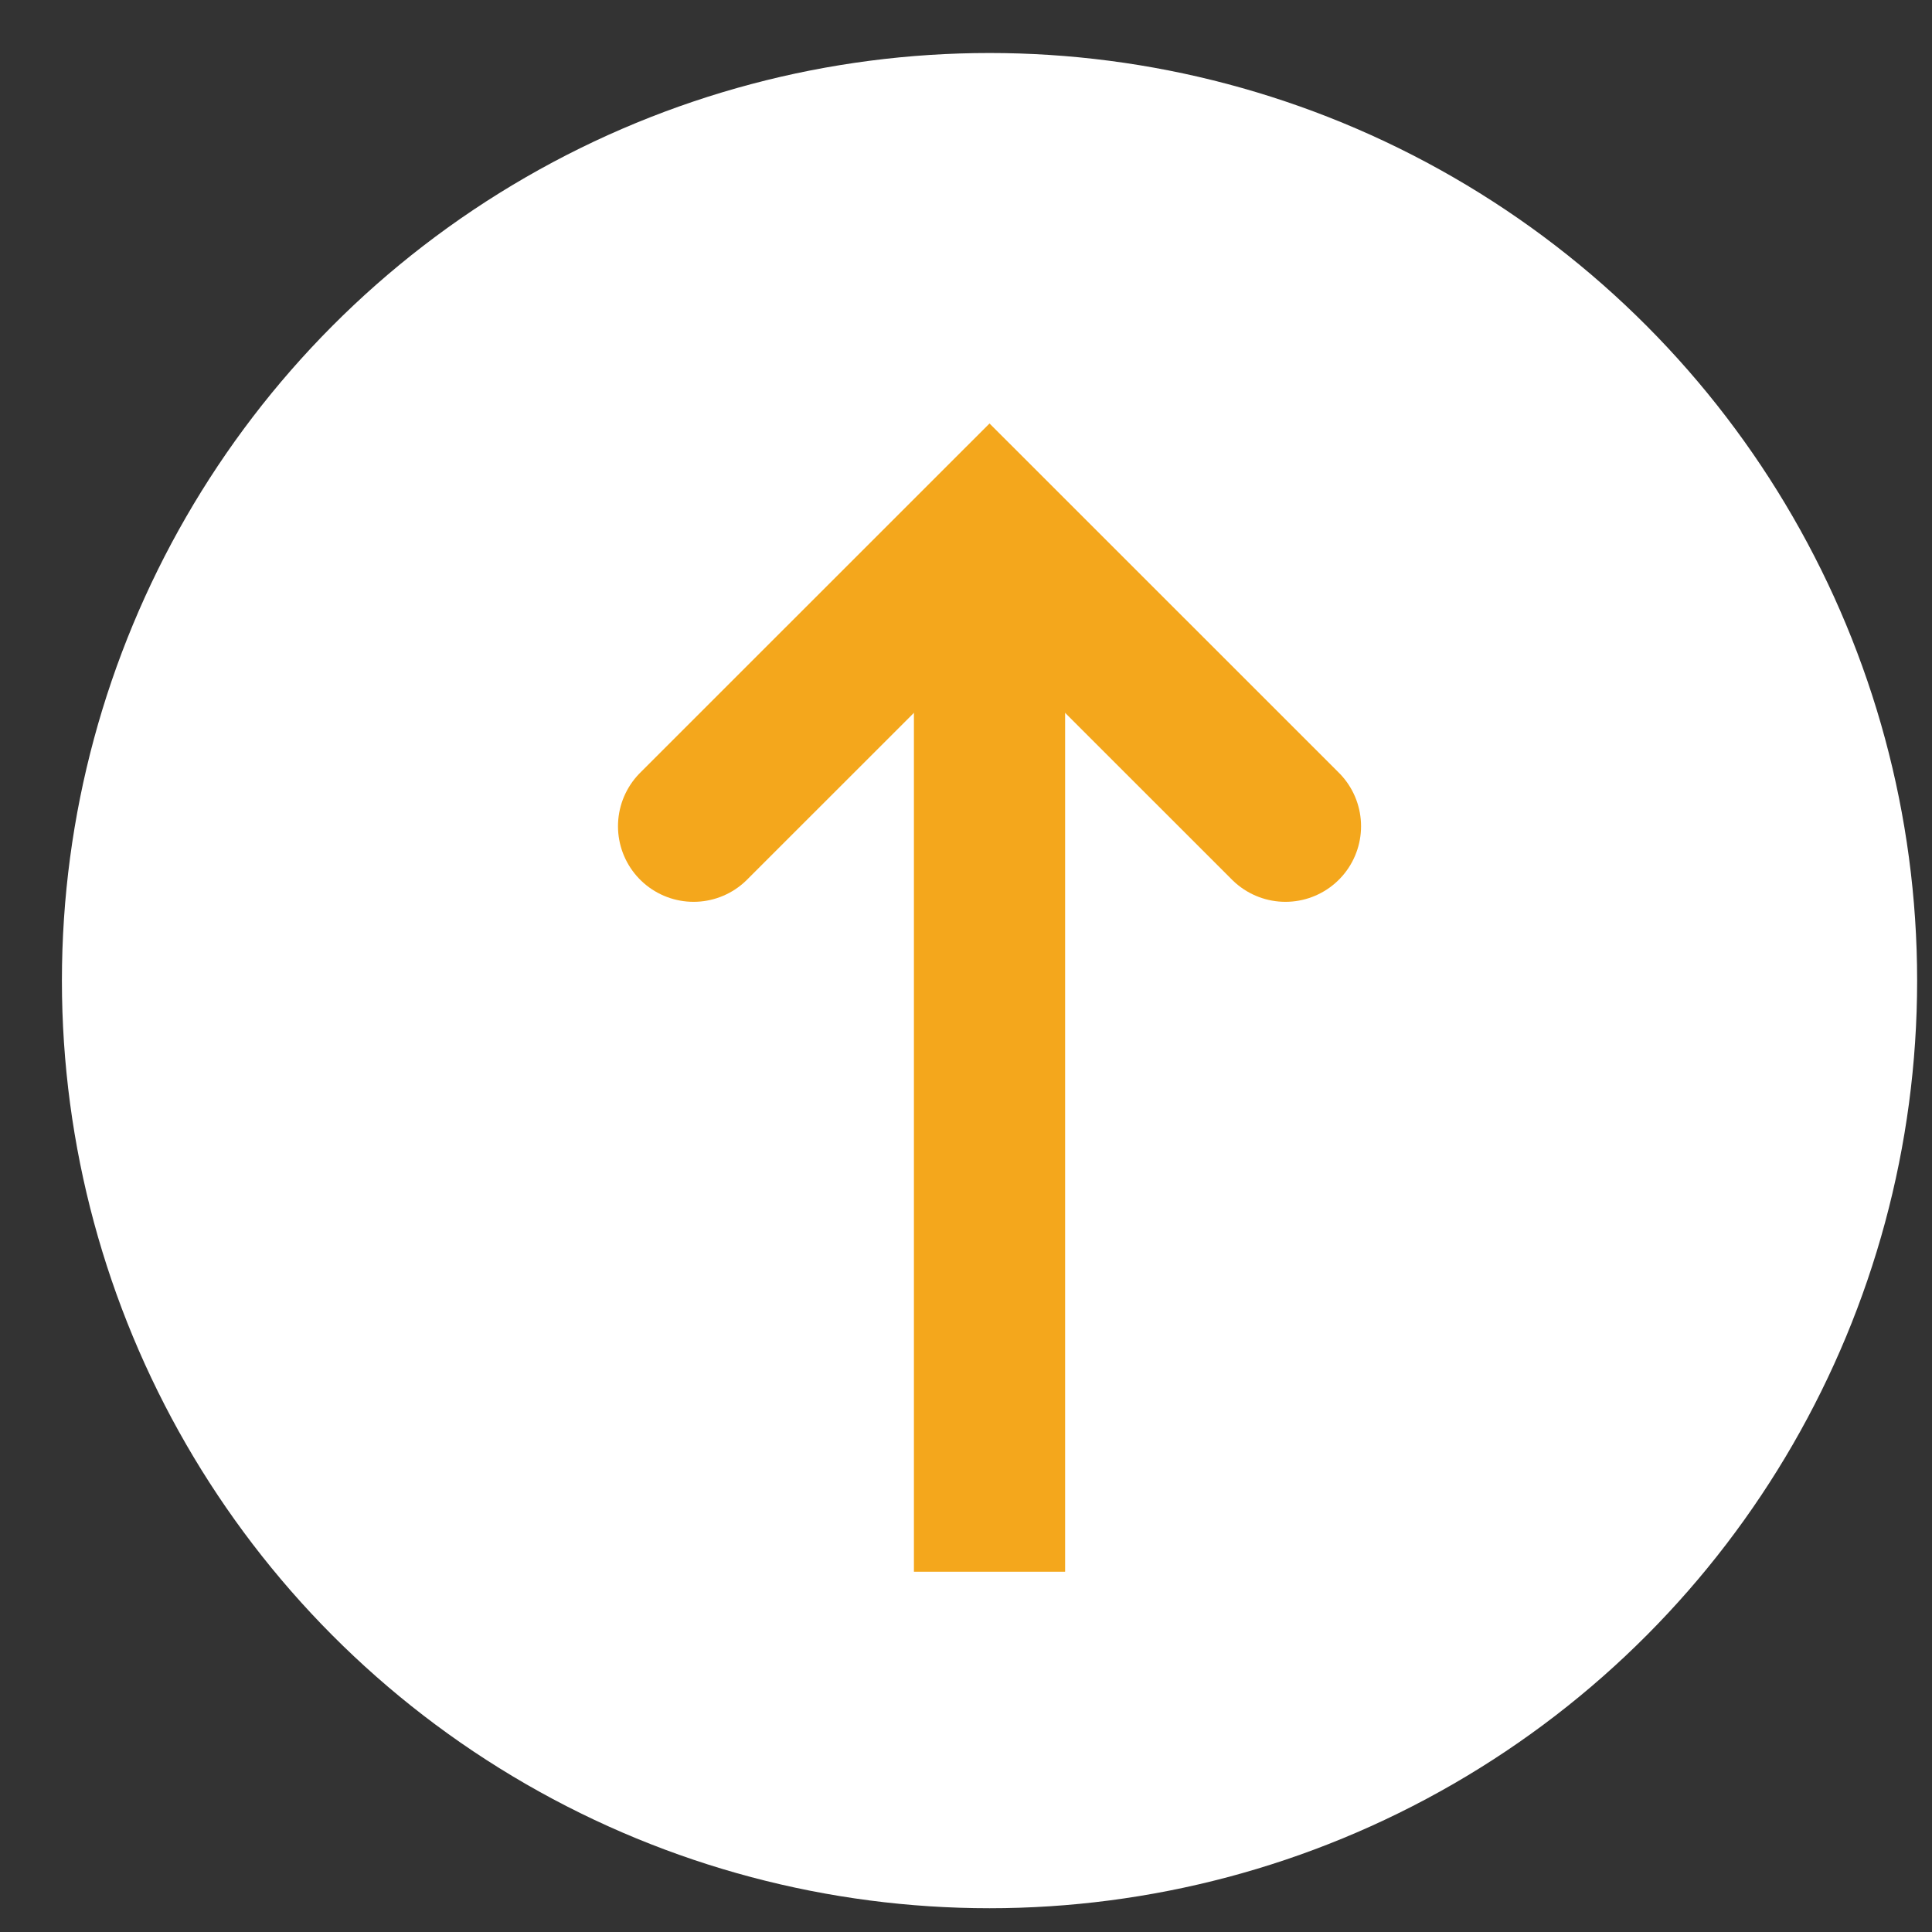
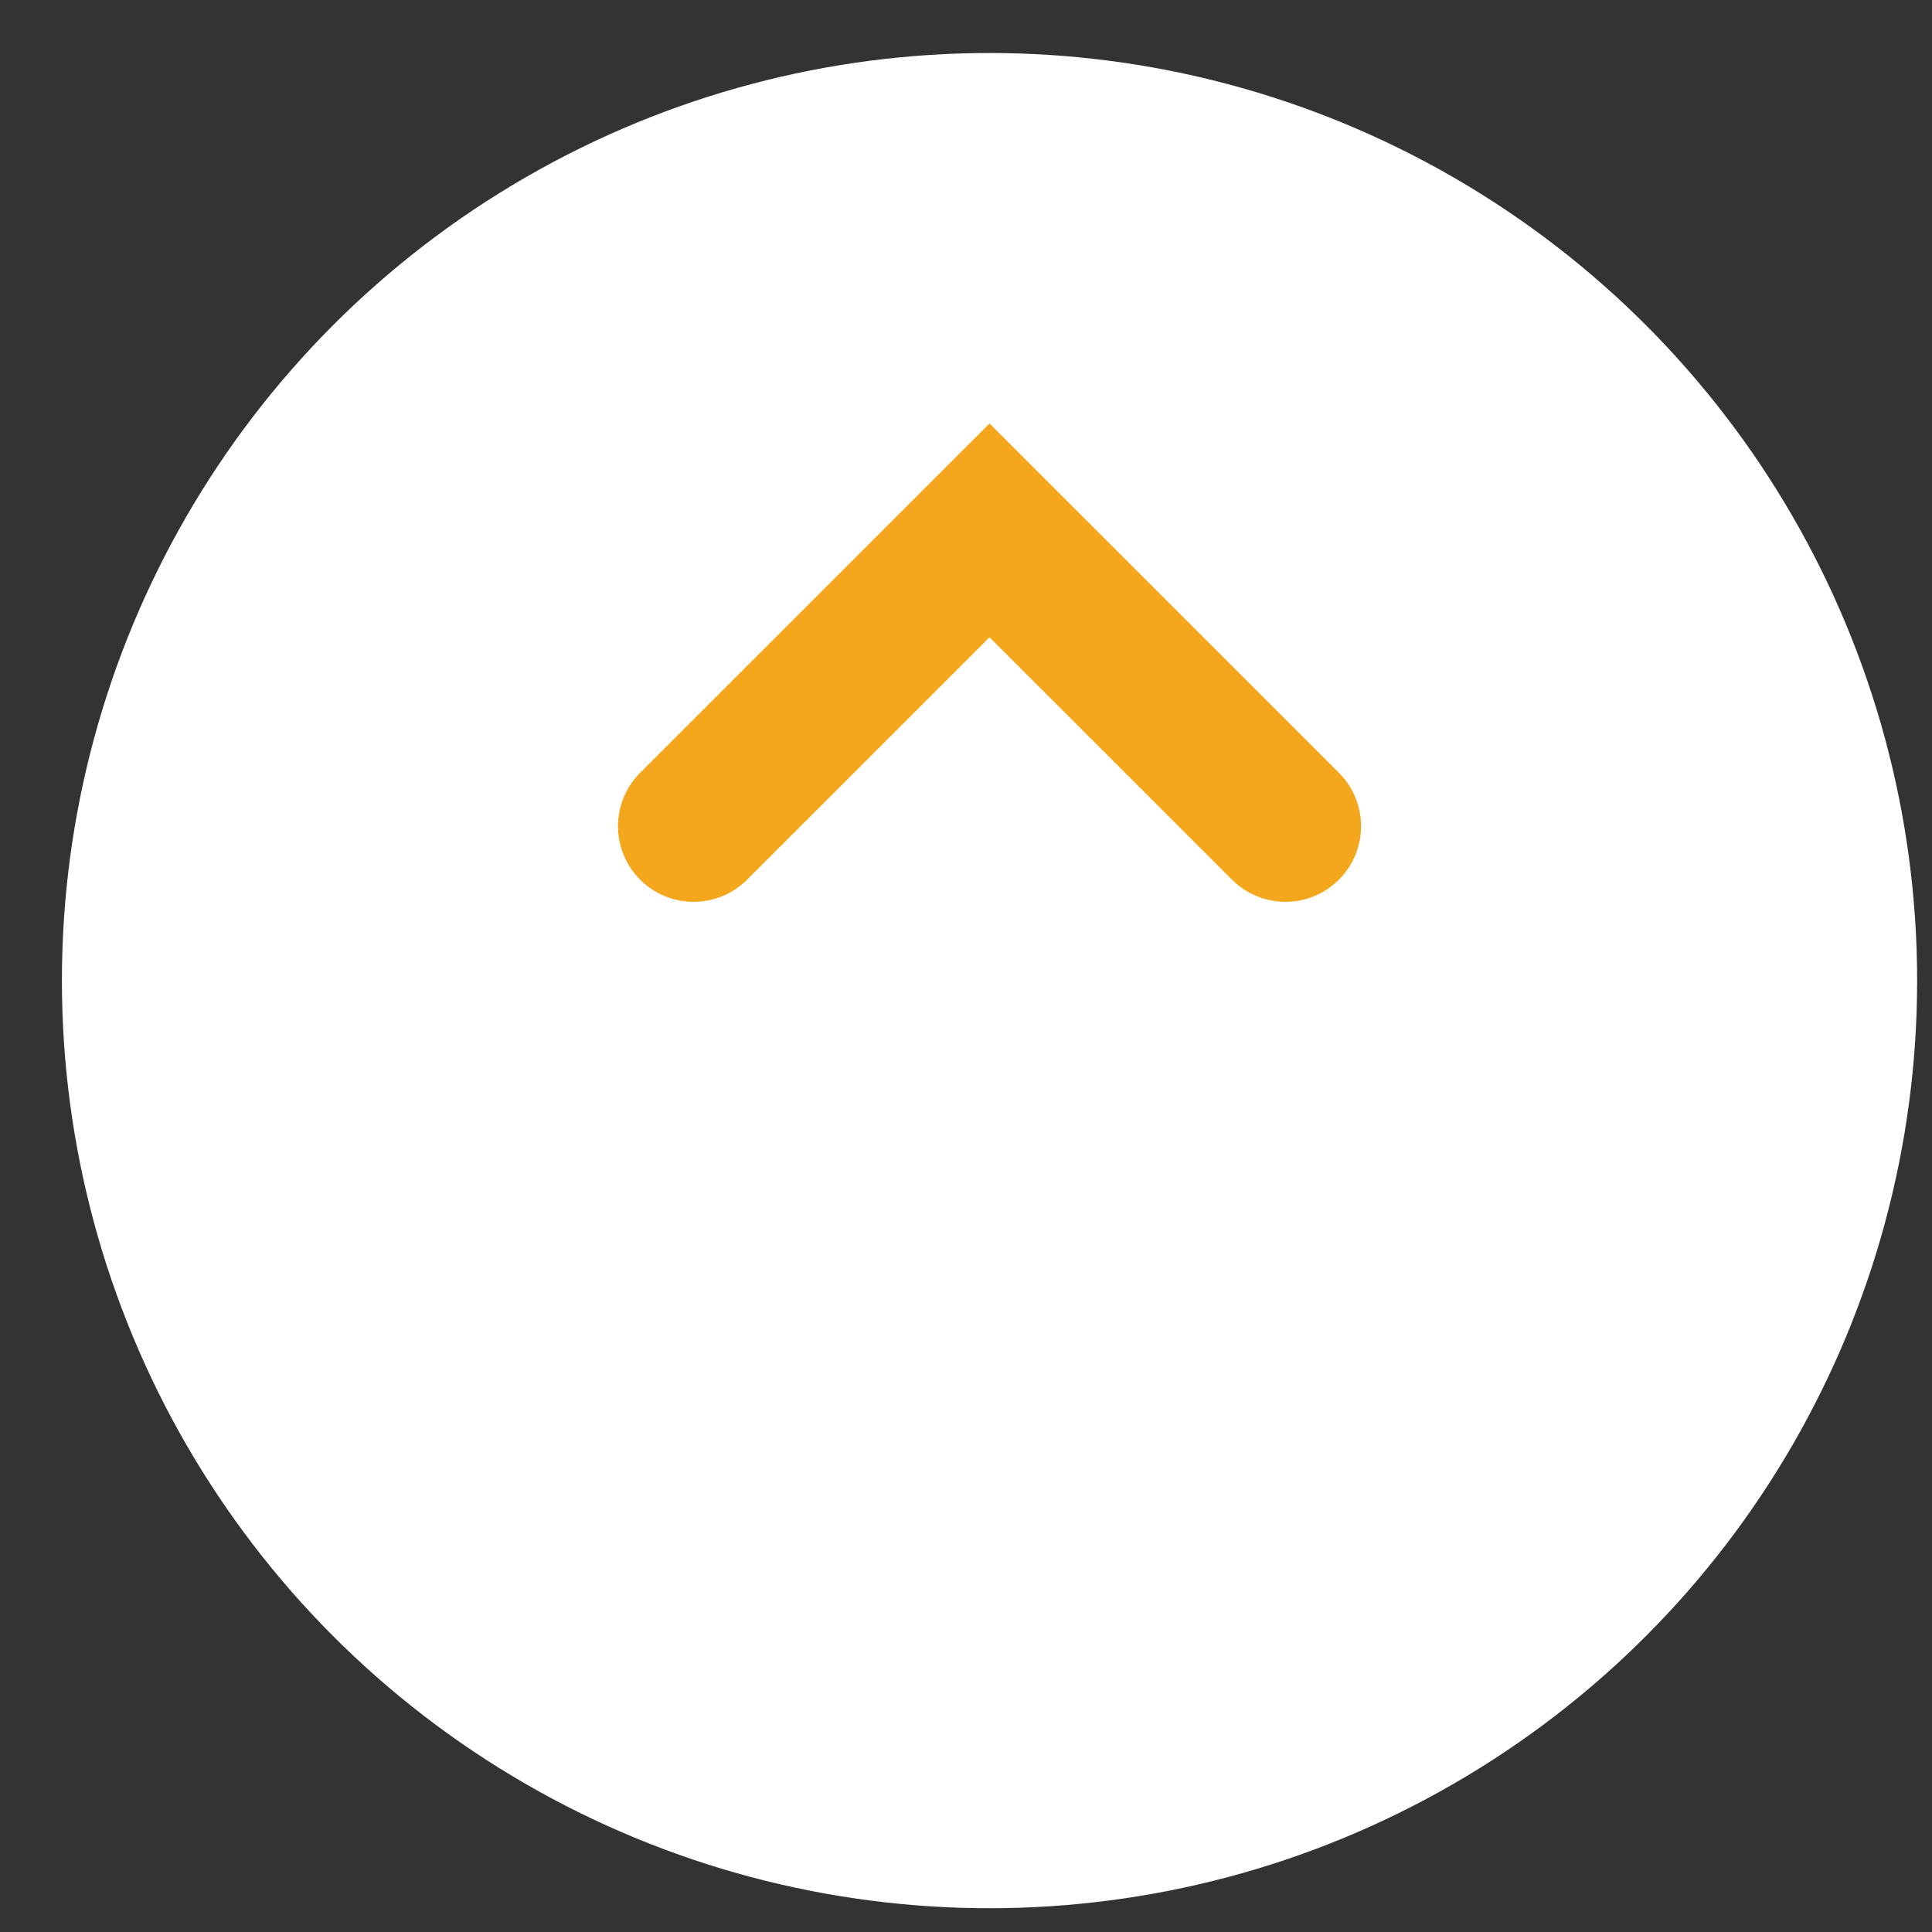
<svg xmlns="http://www.w3.org/2000/svg" width="23" height="23" viewBox="0 0 23 23" fill="none">
  <rect x="0" y="0" width="23" height="23" fill="#333333" stroke="none" />
  <circle cx="11.78" cy="11.674" r="11.043" fill="white" />
  <path d="M8.257 9.836L11.78 6.314L15.303 9.836" stroke="#F4A71C" stroke-width="1.8" stroke-linecap="round" />
-   <path d="M12.68 7.257C12.68 6.76 12.277 6.357 11.78 6.357C11.283 6.357 10.88 6.76 10.88 7.257L12.68 7.257ZM12.68 18.711L12.68 7.257L10.88 7.257L10.88 18.711L12.68 18.711Z" fill="#F4A71C" />
</svg>